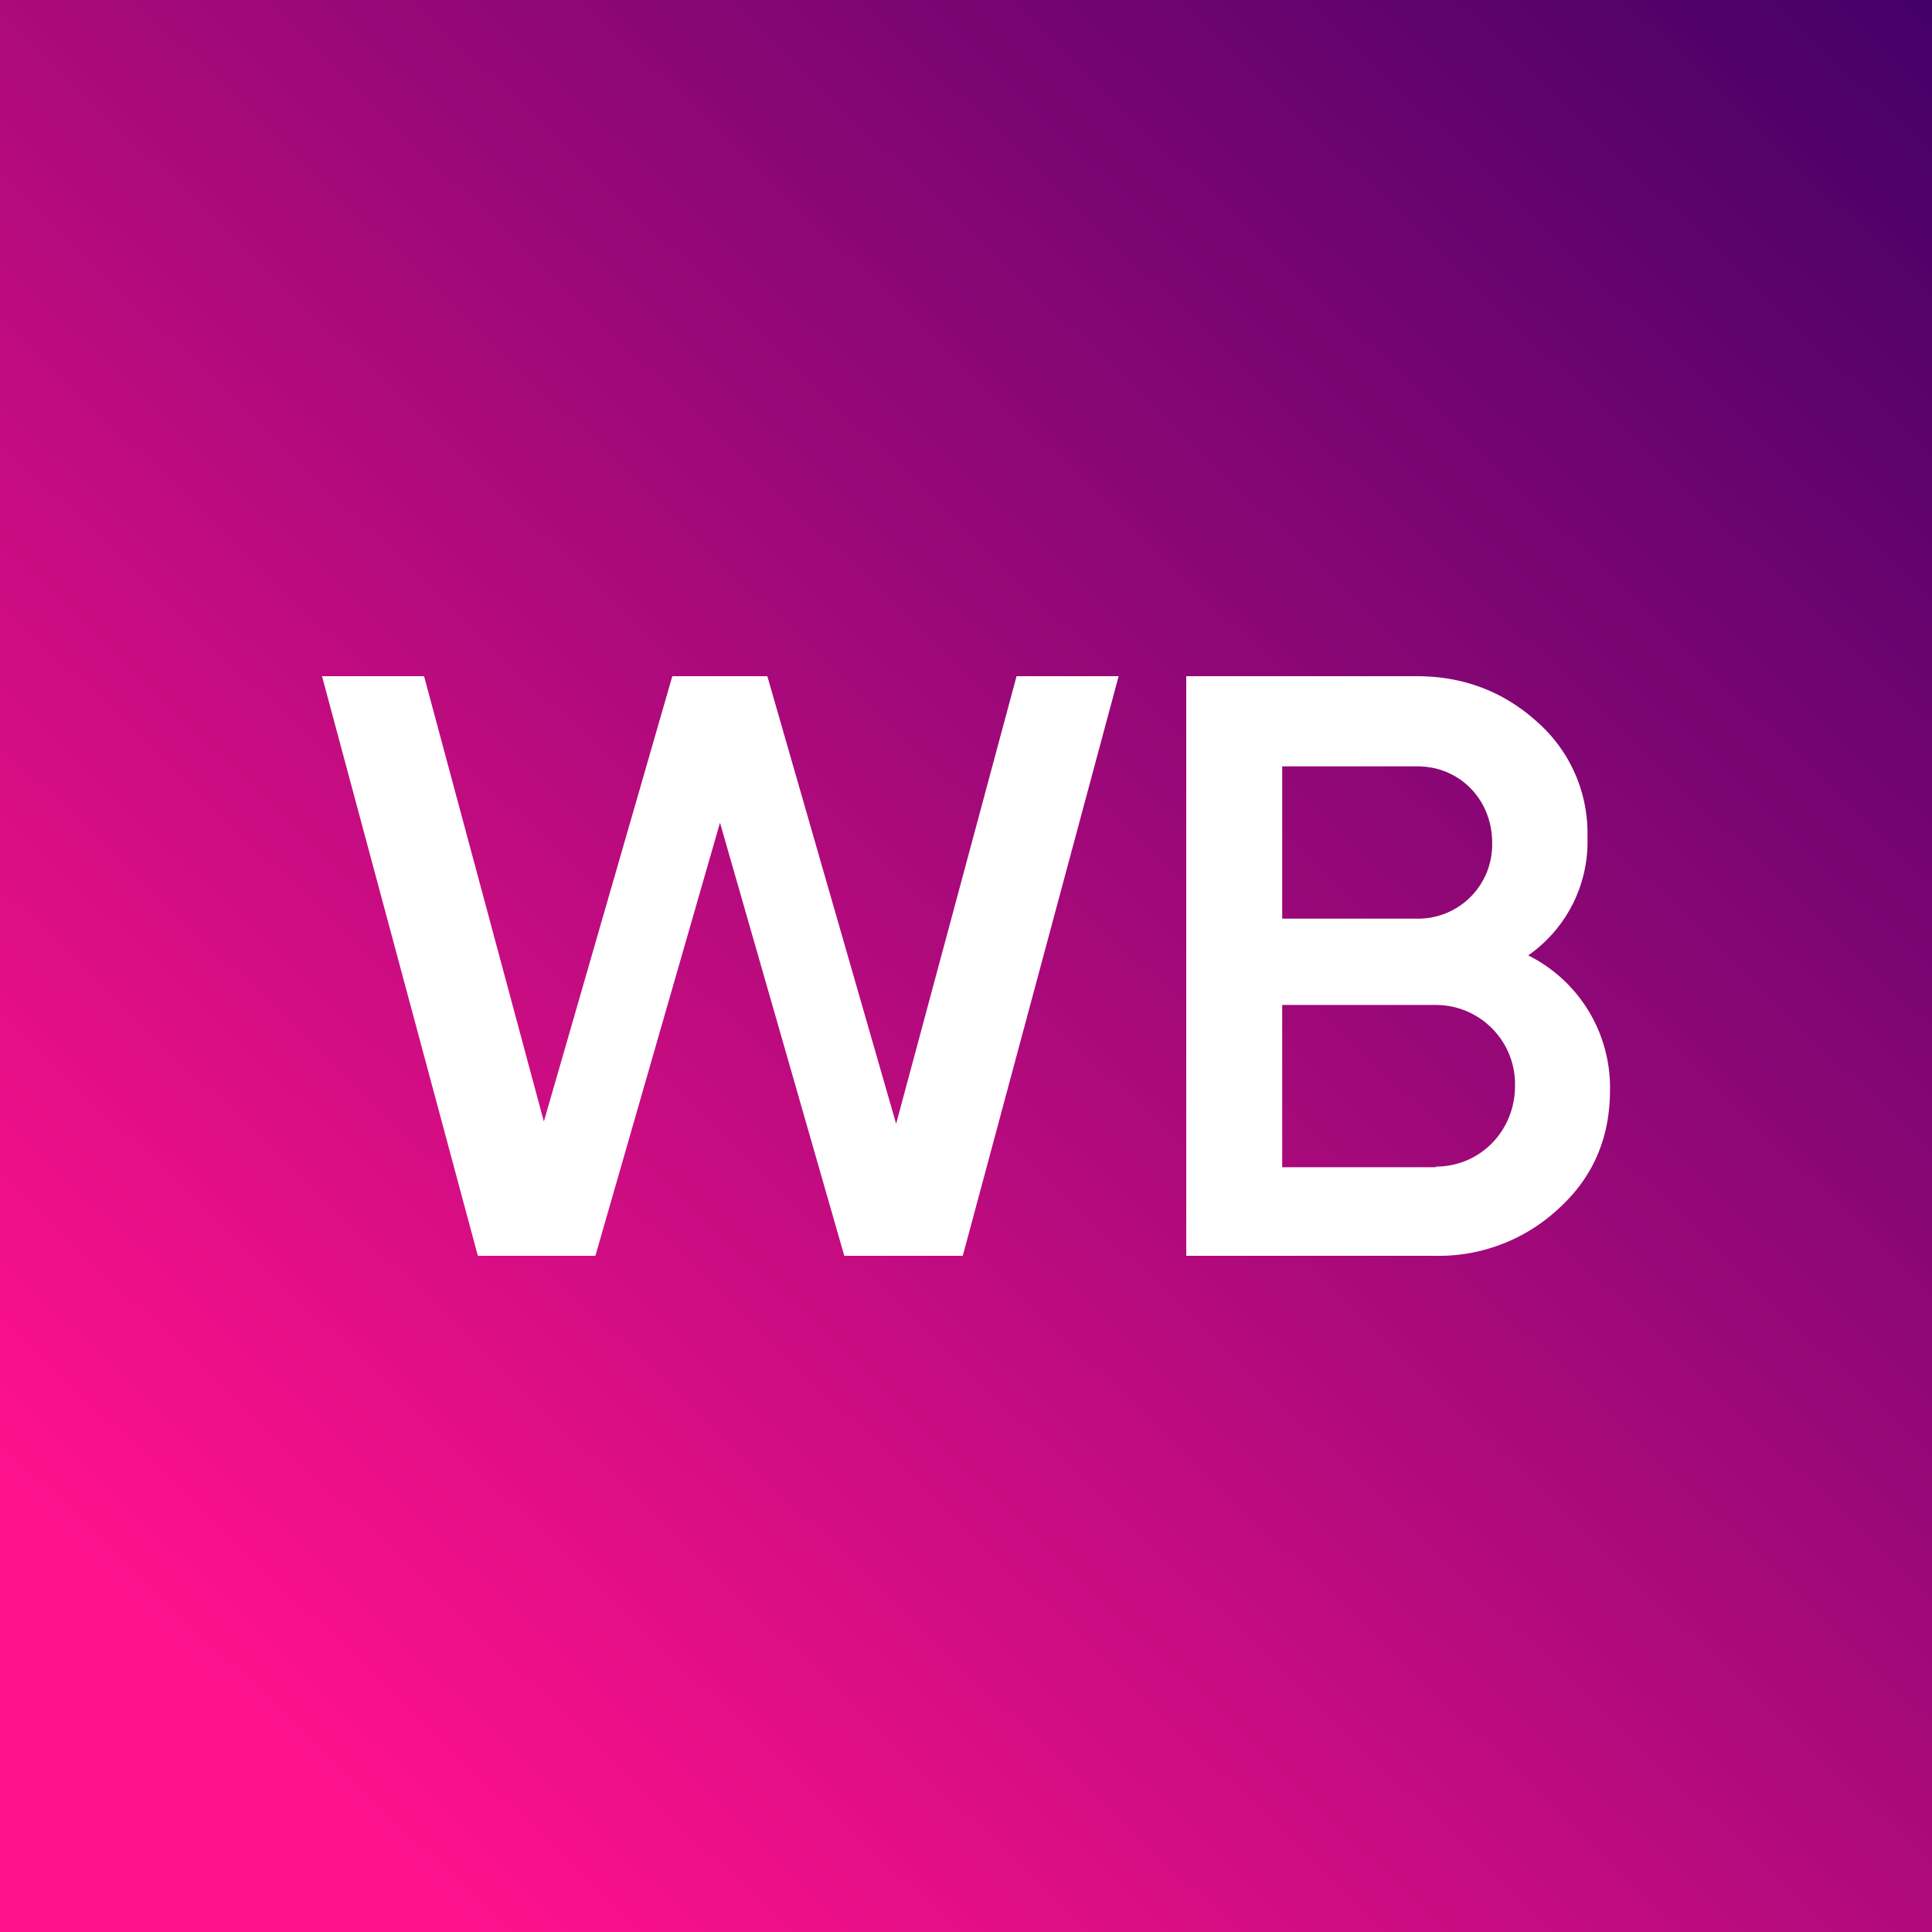
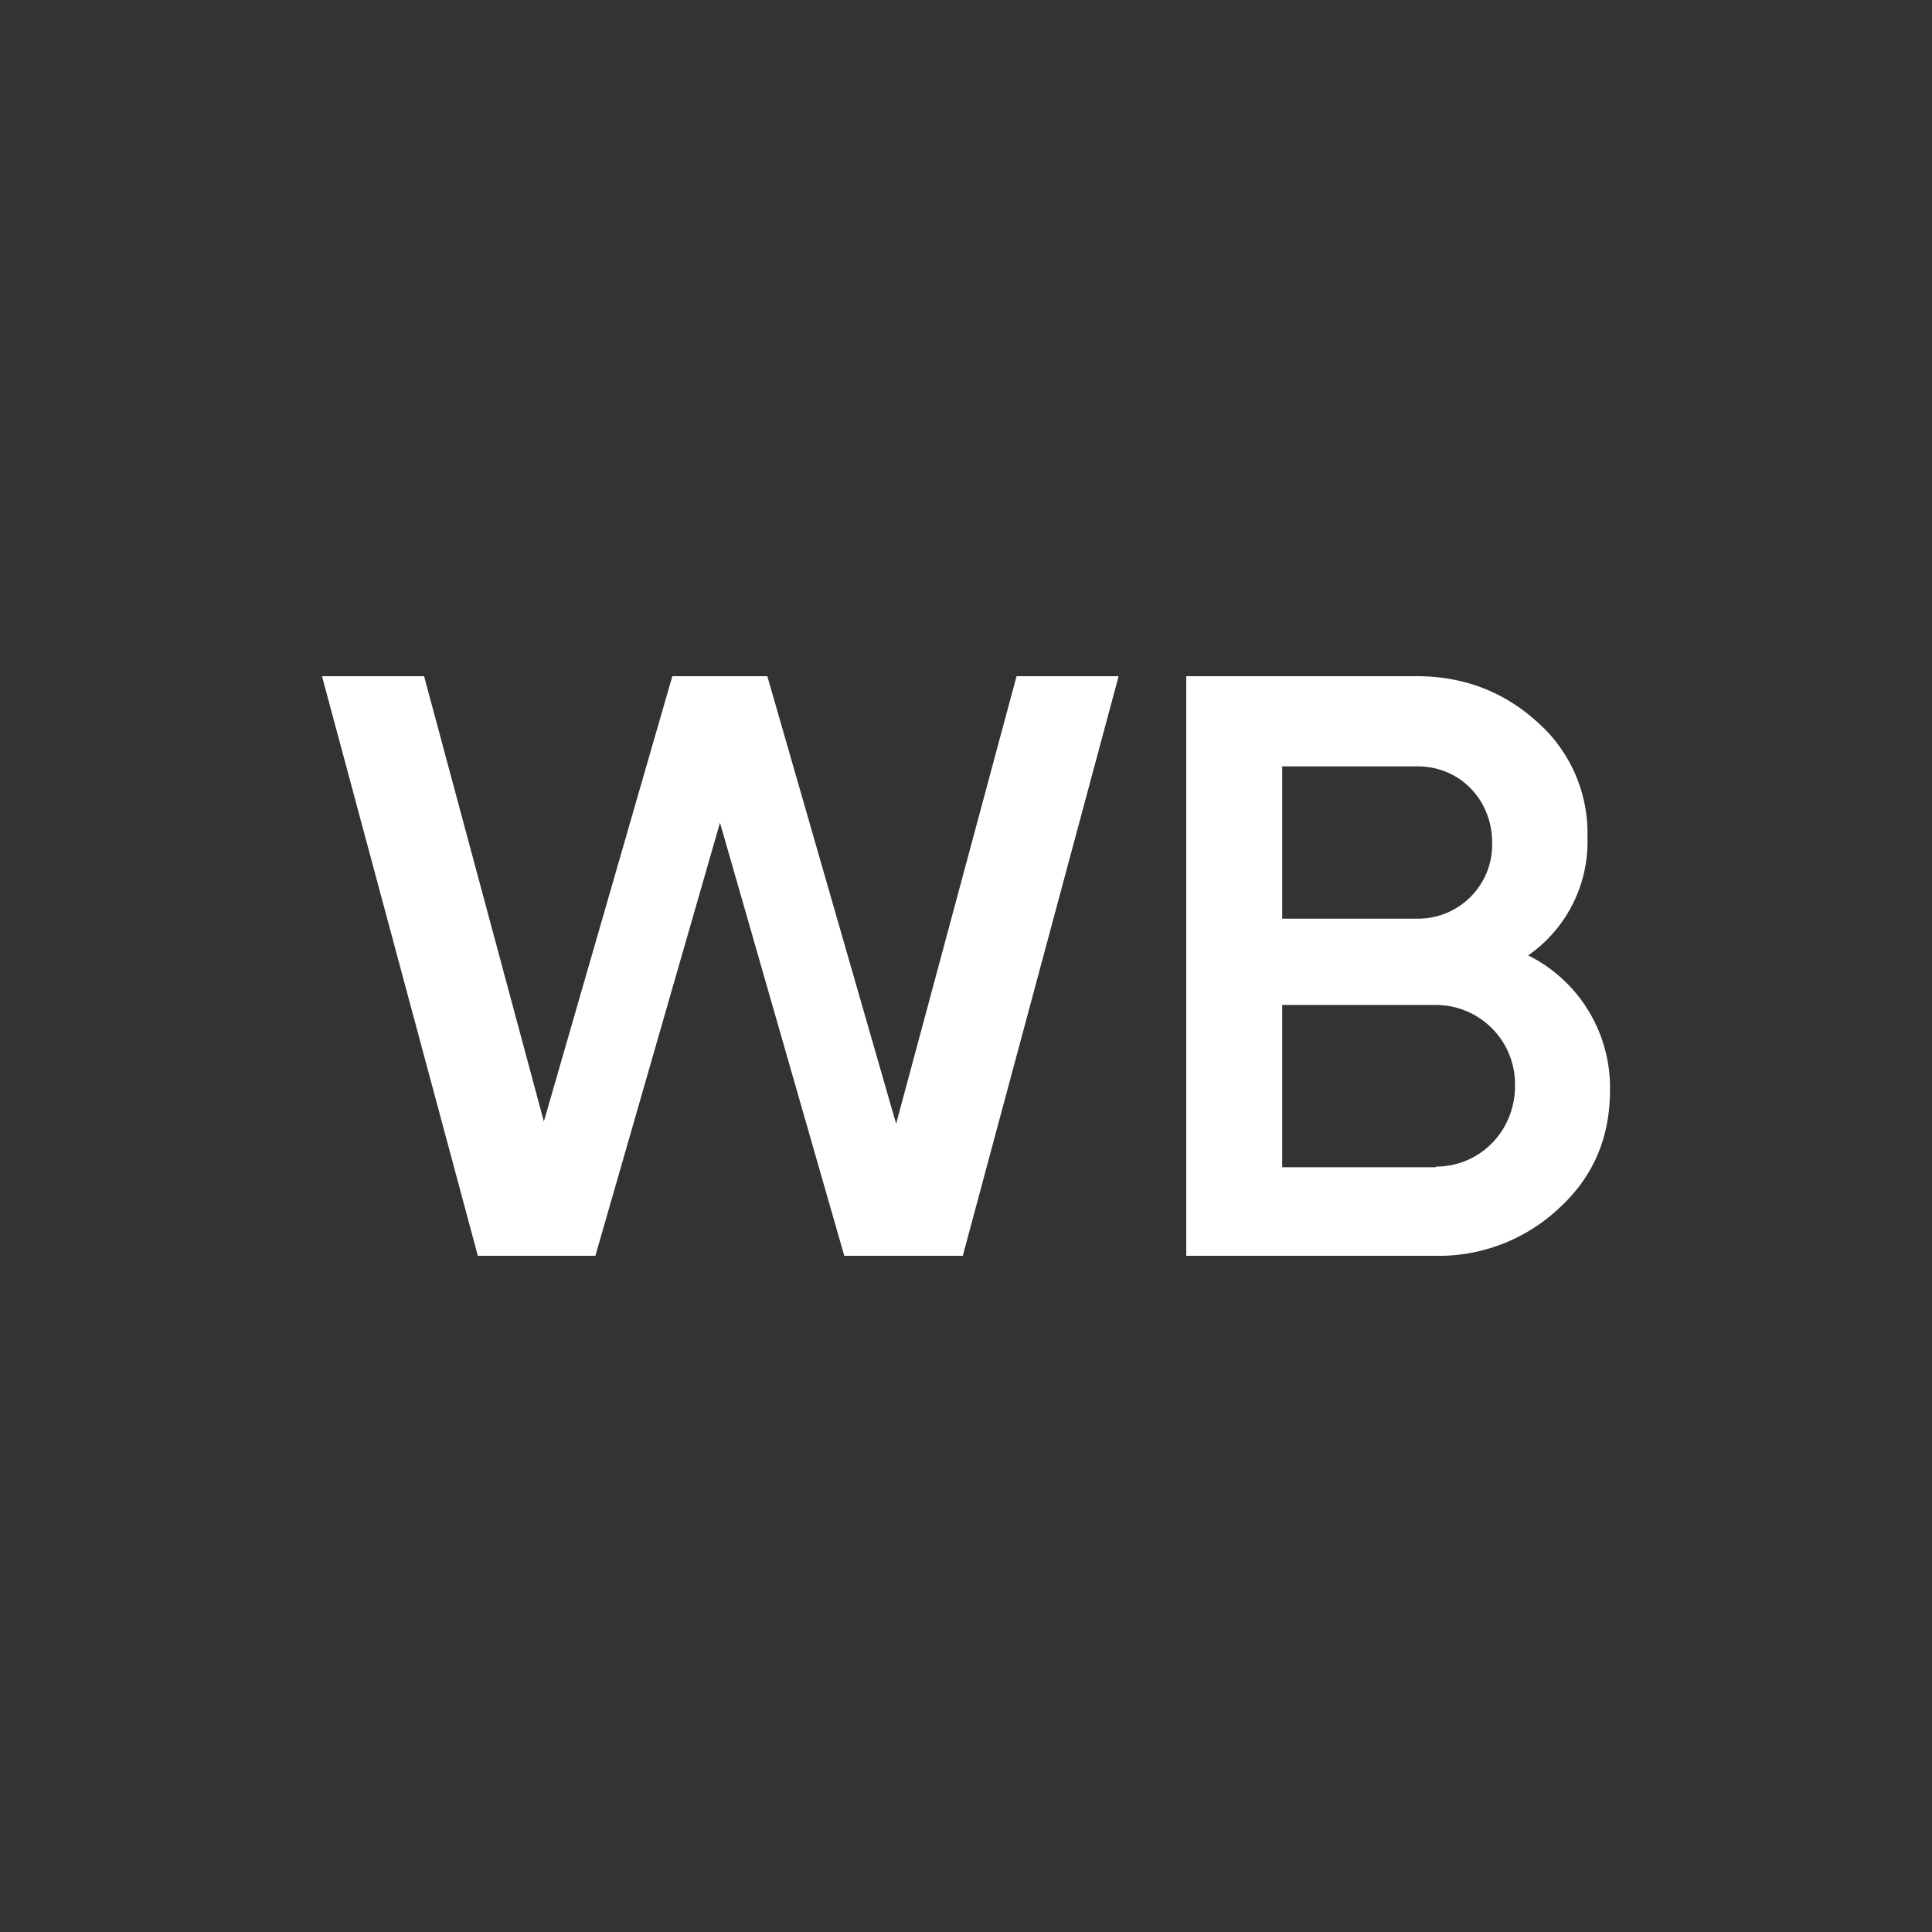
<svg xmlns="http://www.w3.org/2000/svg" width="60" height="60" viewBox="0 0 60 60" fill="none">
  <rect x="0" y="0" width="60" height="60" fill="#333333" stroke="none" />
-   <path fill="url(#a)" d="M0 0h60v60H0z" />
  <path d="M14.84 39 10 21h3.17l3.72 13.83L20.88 21h2.95l4 13.9L31.57 21h3.17L29.9 39h-3.68l-3.86-13.45L18.49 39h-3.65ZM50 33.85c0 1.48-.52 2.7-1.58 3.67A5.45 5.45 0 0 1 44.57 39h-7.73V21H44c1.48 0 2.73.5 3.75 1.43A4.6 4.6 0 0 1 49.3 26a4.3 4.3 0 0 1-1.84 3.67 4.59 4.59 0 0 1 2.54 4.2ZM39.82 23.8v4.73h4.2a2.3 2.3 0 0 0 2.32-2.36c0-1.33-1-2.37-2.32-2.37h-4.2Zm4.77 12.43c1.37 0 2.46-1.1 2.46-2.51a2.46 2.46 0 0 0-2.46-2.51h-4.77v5.04h4.77v-.02Z" fill="#fff" />
  <defs>
    <linearGradient id="a" x1="8.25" y1="54" x2="60" y2="0" gradientUnits="userSpaceOnUse">
      <stop stop-color="#FF118C" />
      <stop offset="1" stop-color="#440067" />
    </linearGradient>
  </defs>
</svg>